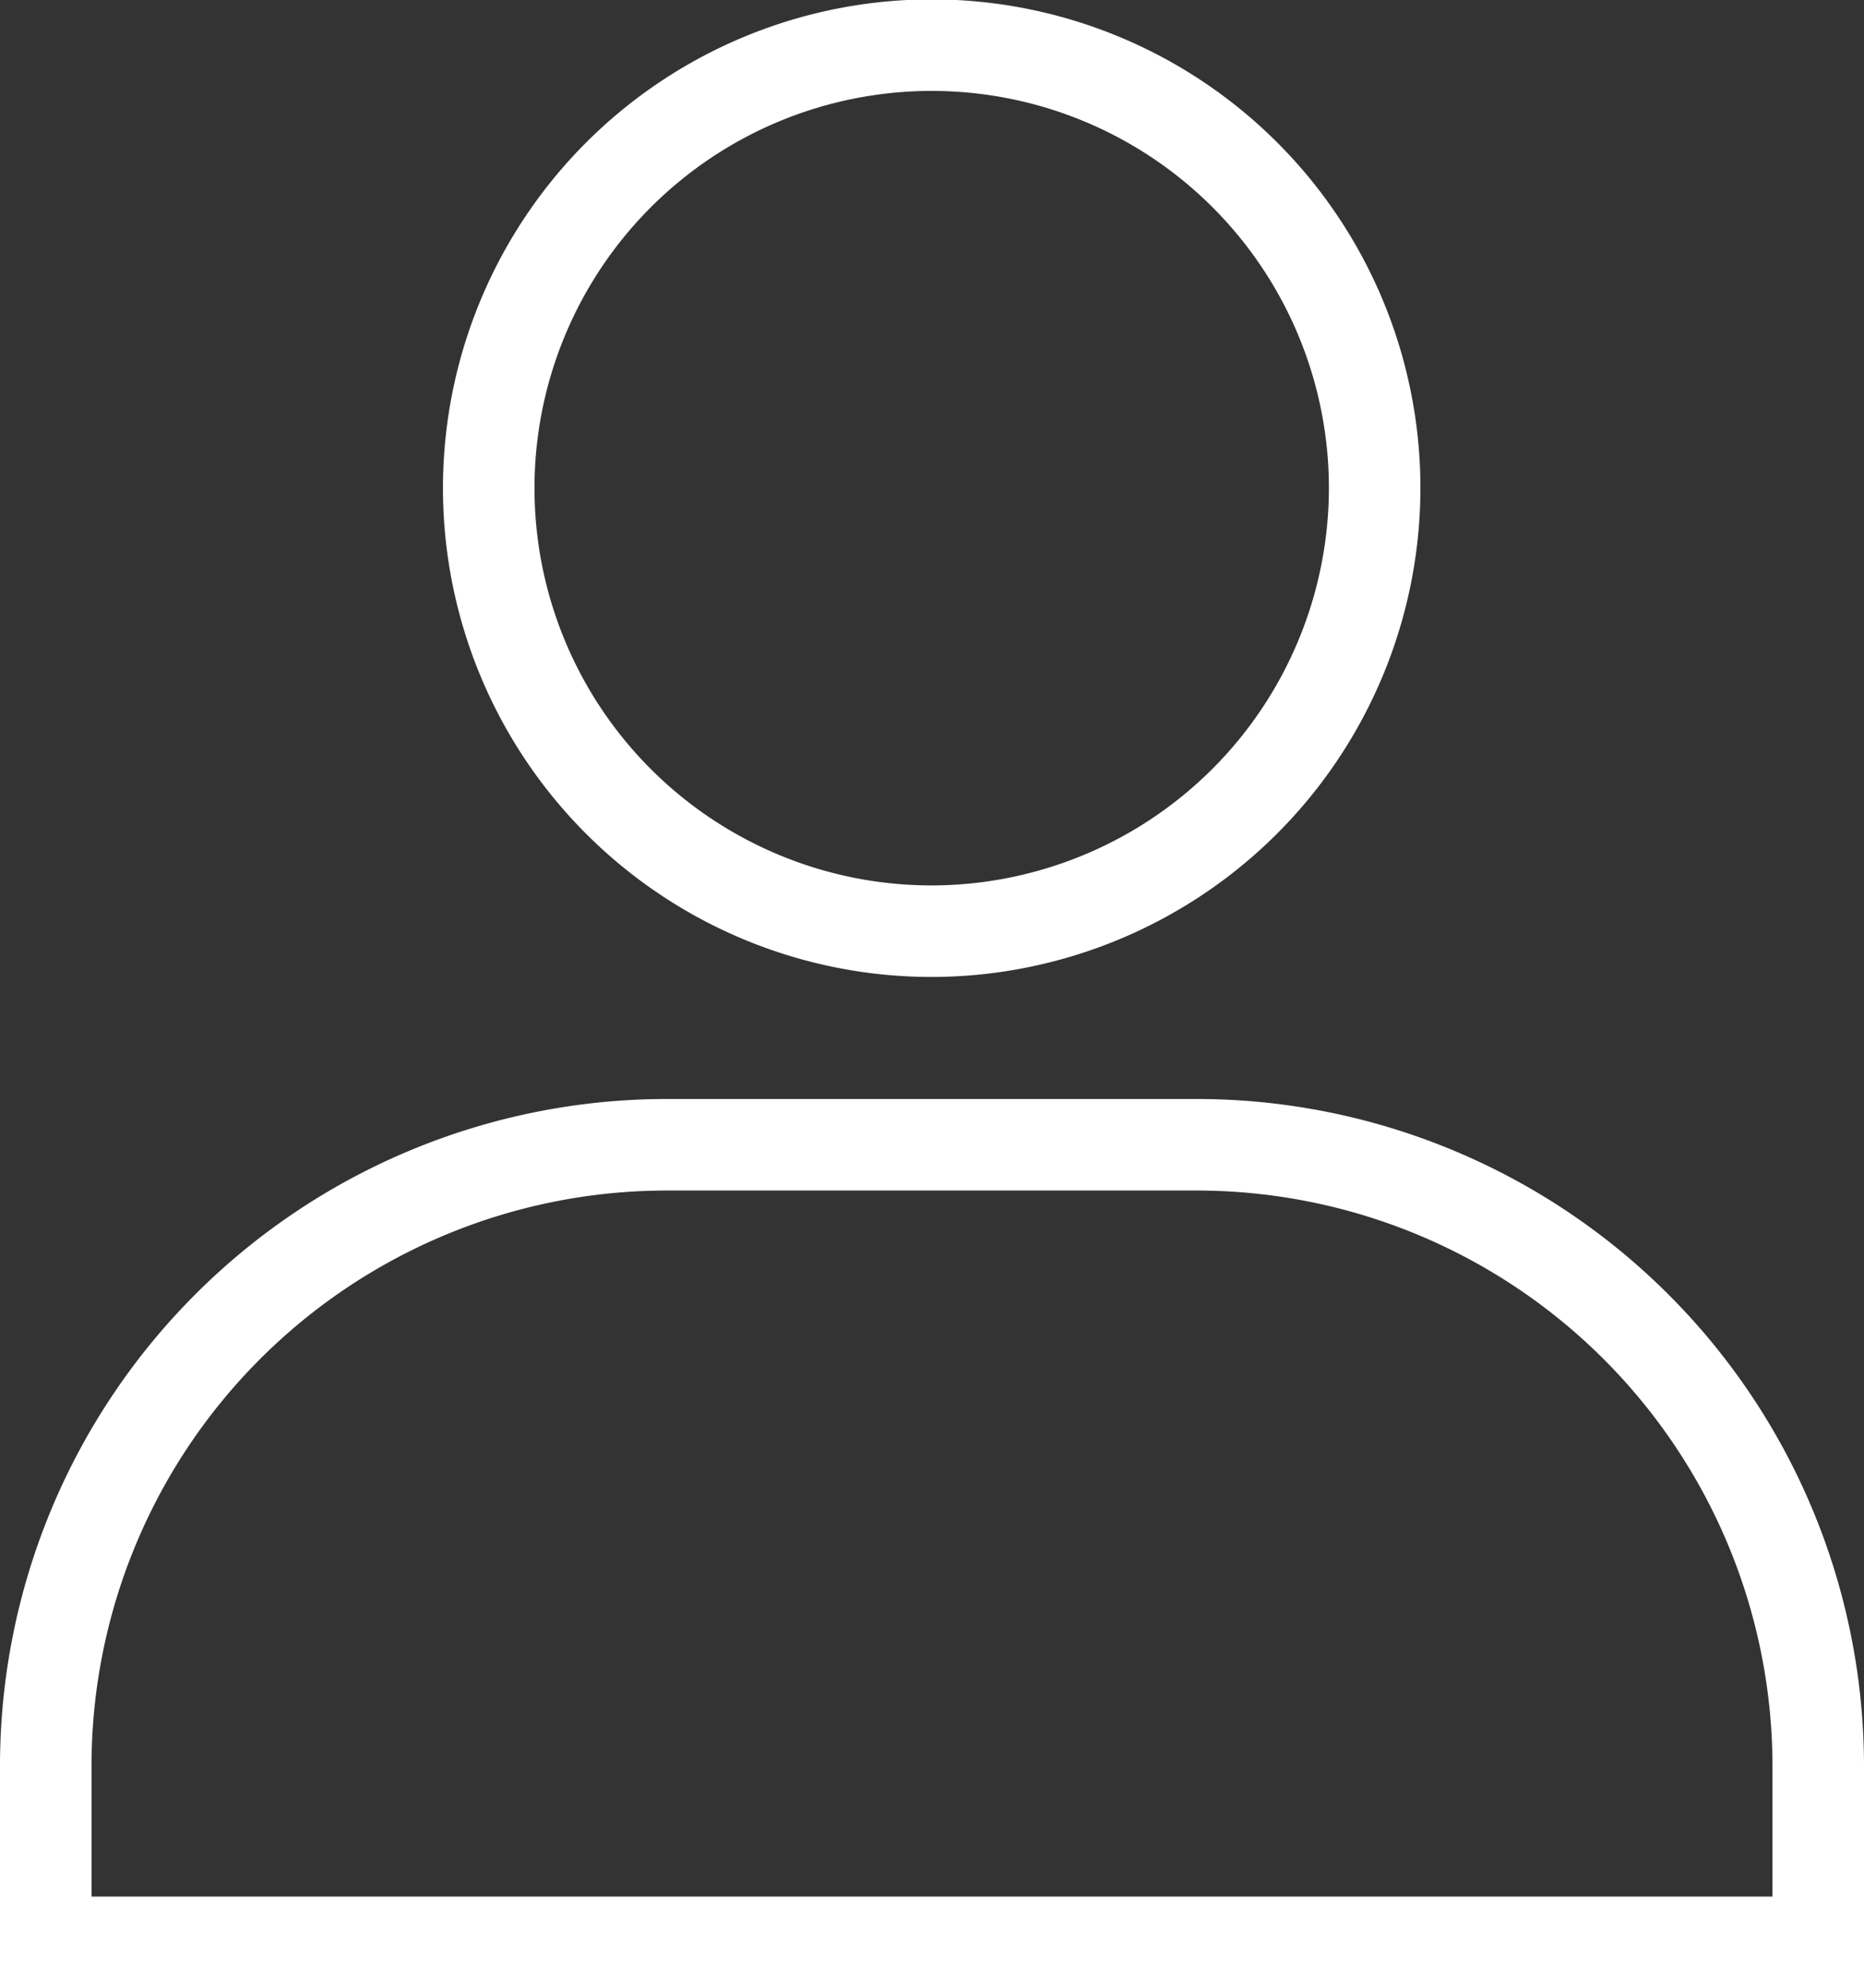
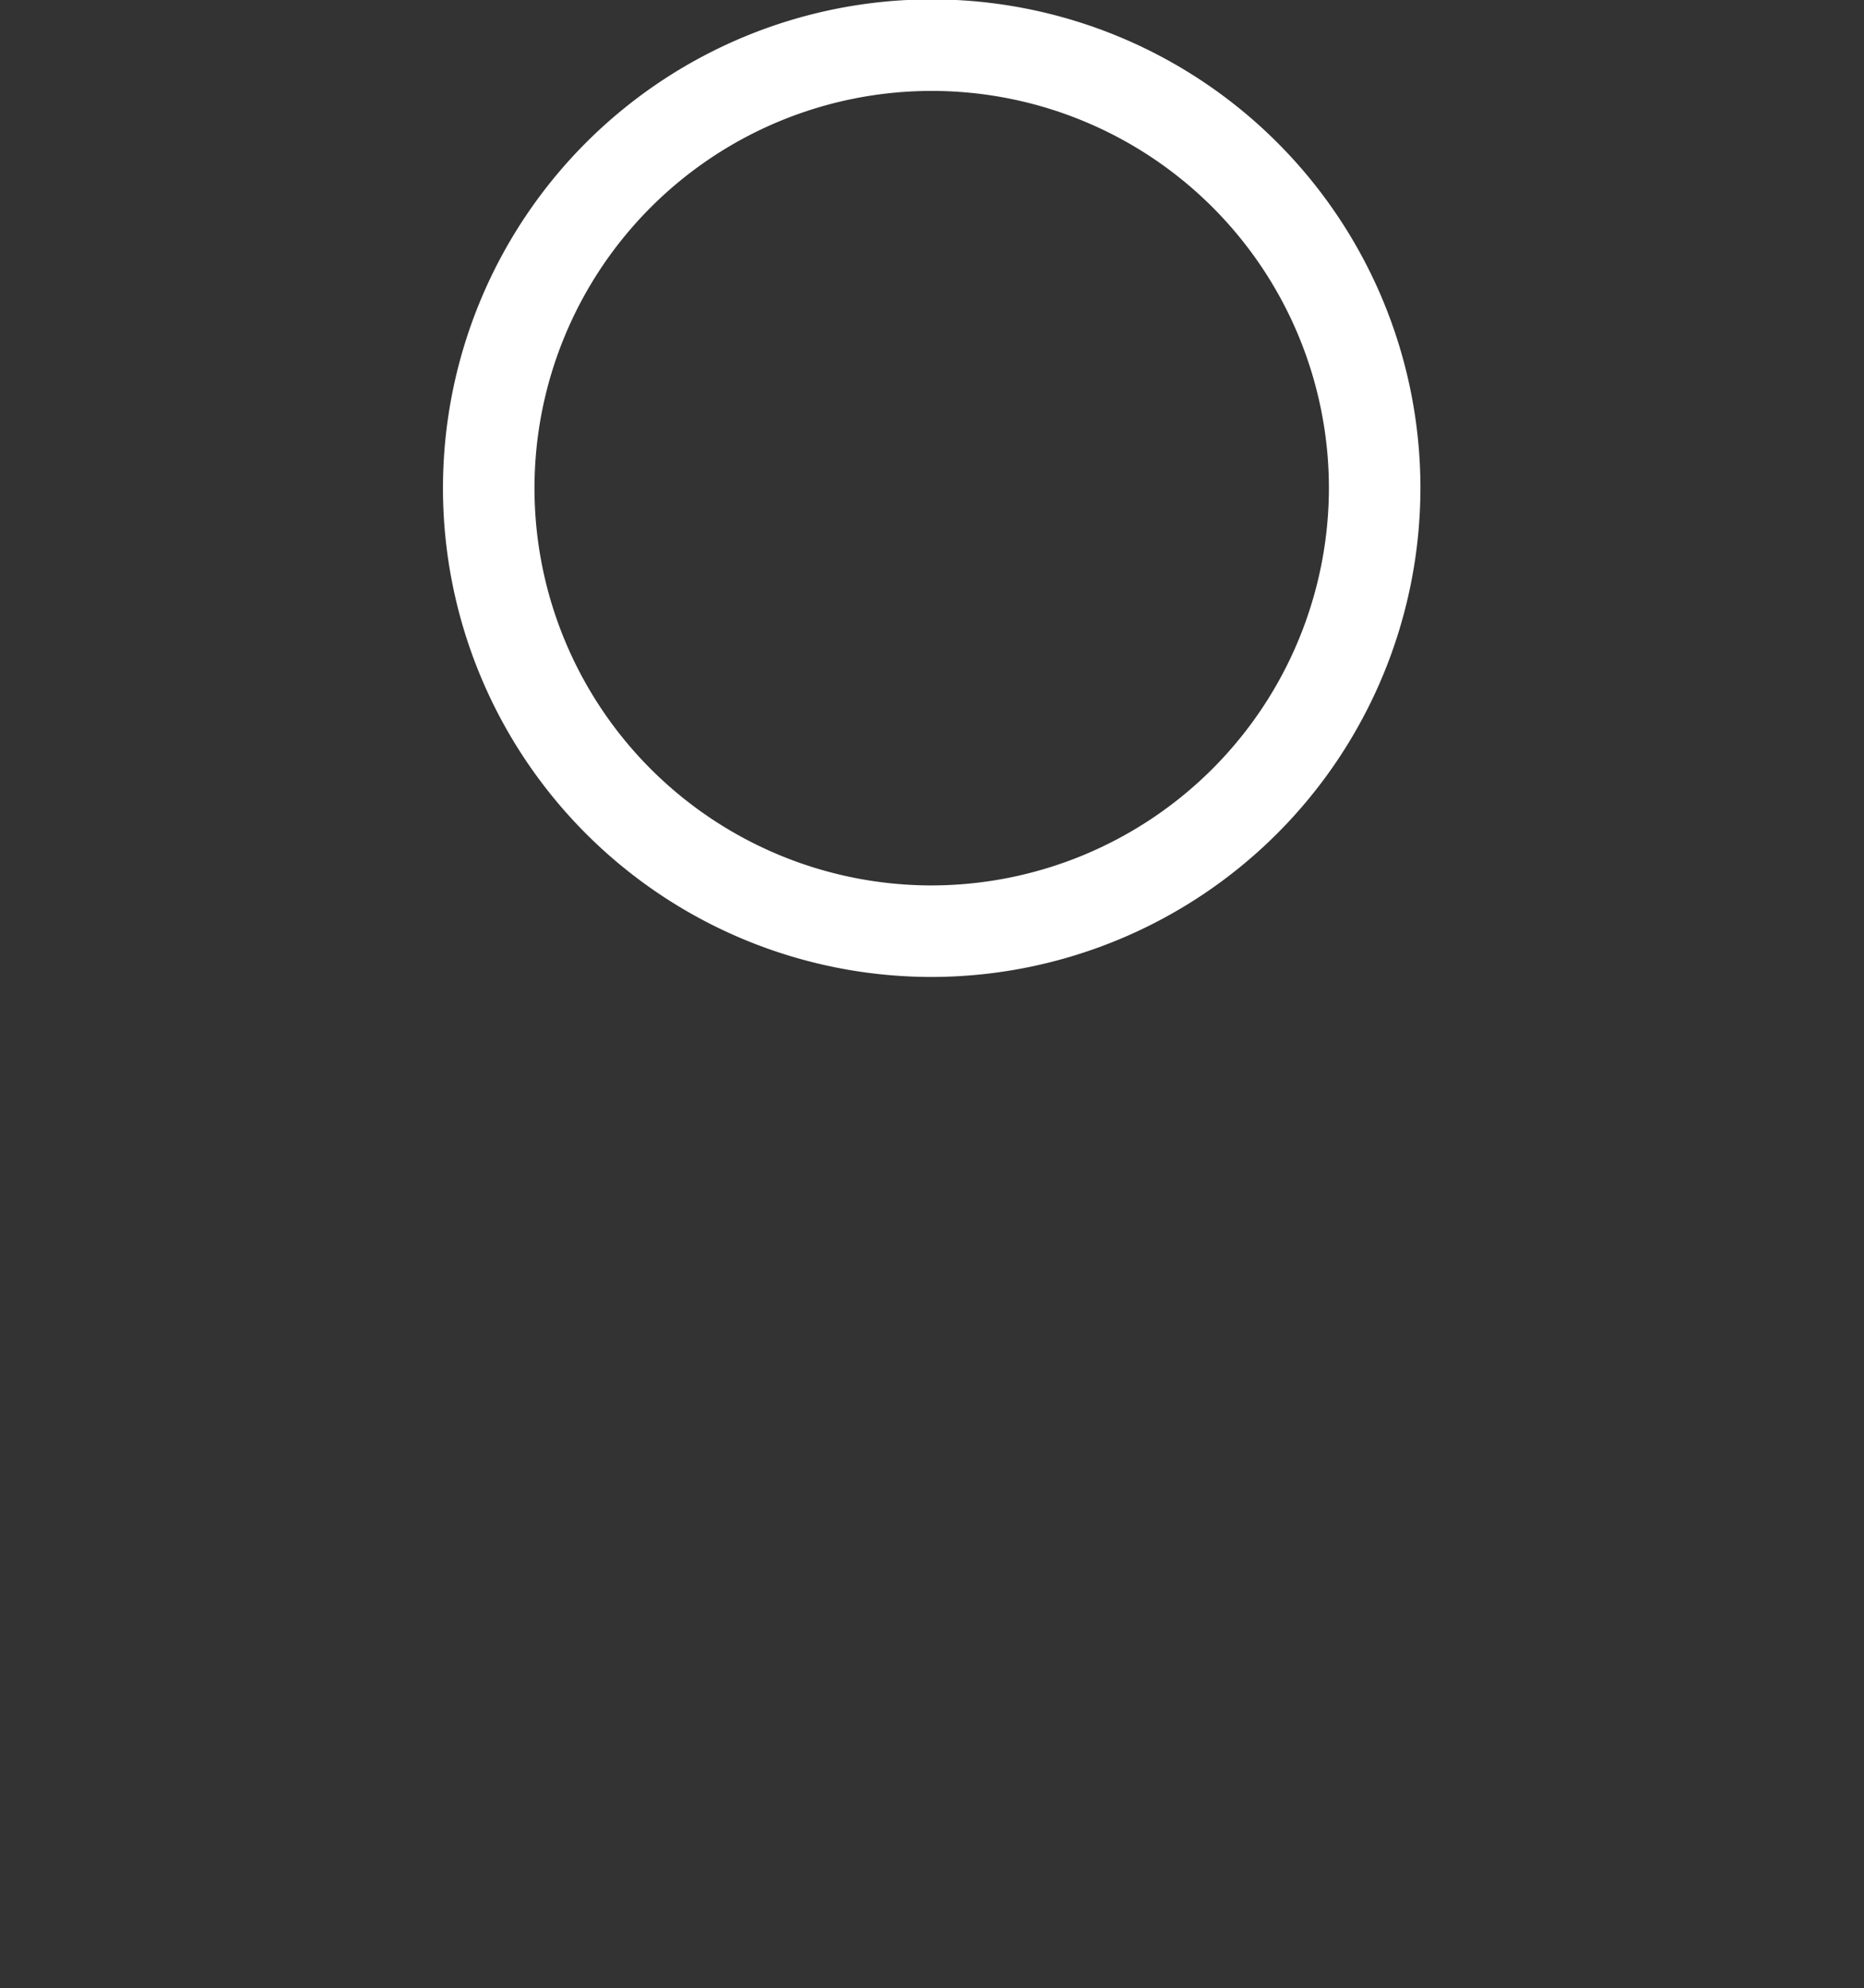
<svg xmlns="http://www.w3.org/2000/svg" viewBox="0 0 30.55 32.58">
  <rect x="0" y="0" width="30.55" height="32.58" fill="#333333" stroke="none" />
  <defs>
    <style>.cls-1{fill:none;stroke:#fff;stroke-miterlimit:10;stroke-width:1.5px;}</style>
  </defs>
  <title>アセット 1</title>
  <g id="レイヤー_2" data-name="レイヤー 2">
    <g id="レイヤー_1-2" data-name="レイヤー 1">
-       <path class="cls-1" d="M29.8,28.93A10.19,10.19,0,0,0,19.63,18.76H10.92A10.18,10.18,0,0,0,.75,28.93v2.9H29.8Z" />
      <path class="cls-1" d="M22.53,8a7.26,7.26,0,1,0-7.26,7.26A7.27,7.27,0,0,0,22.53,8Z" />
    </g>
  </g>
</svg>